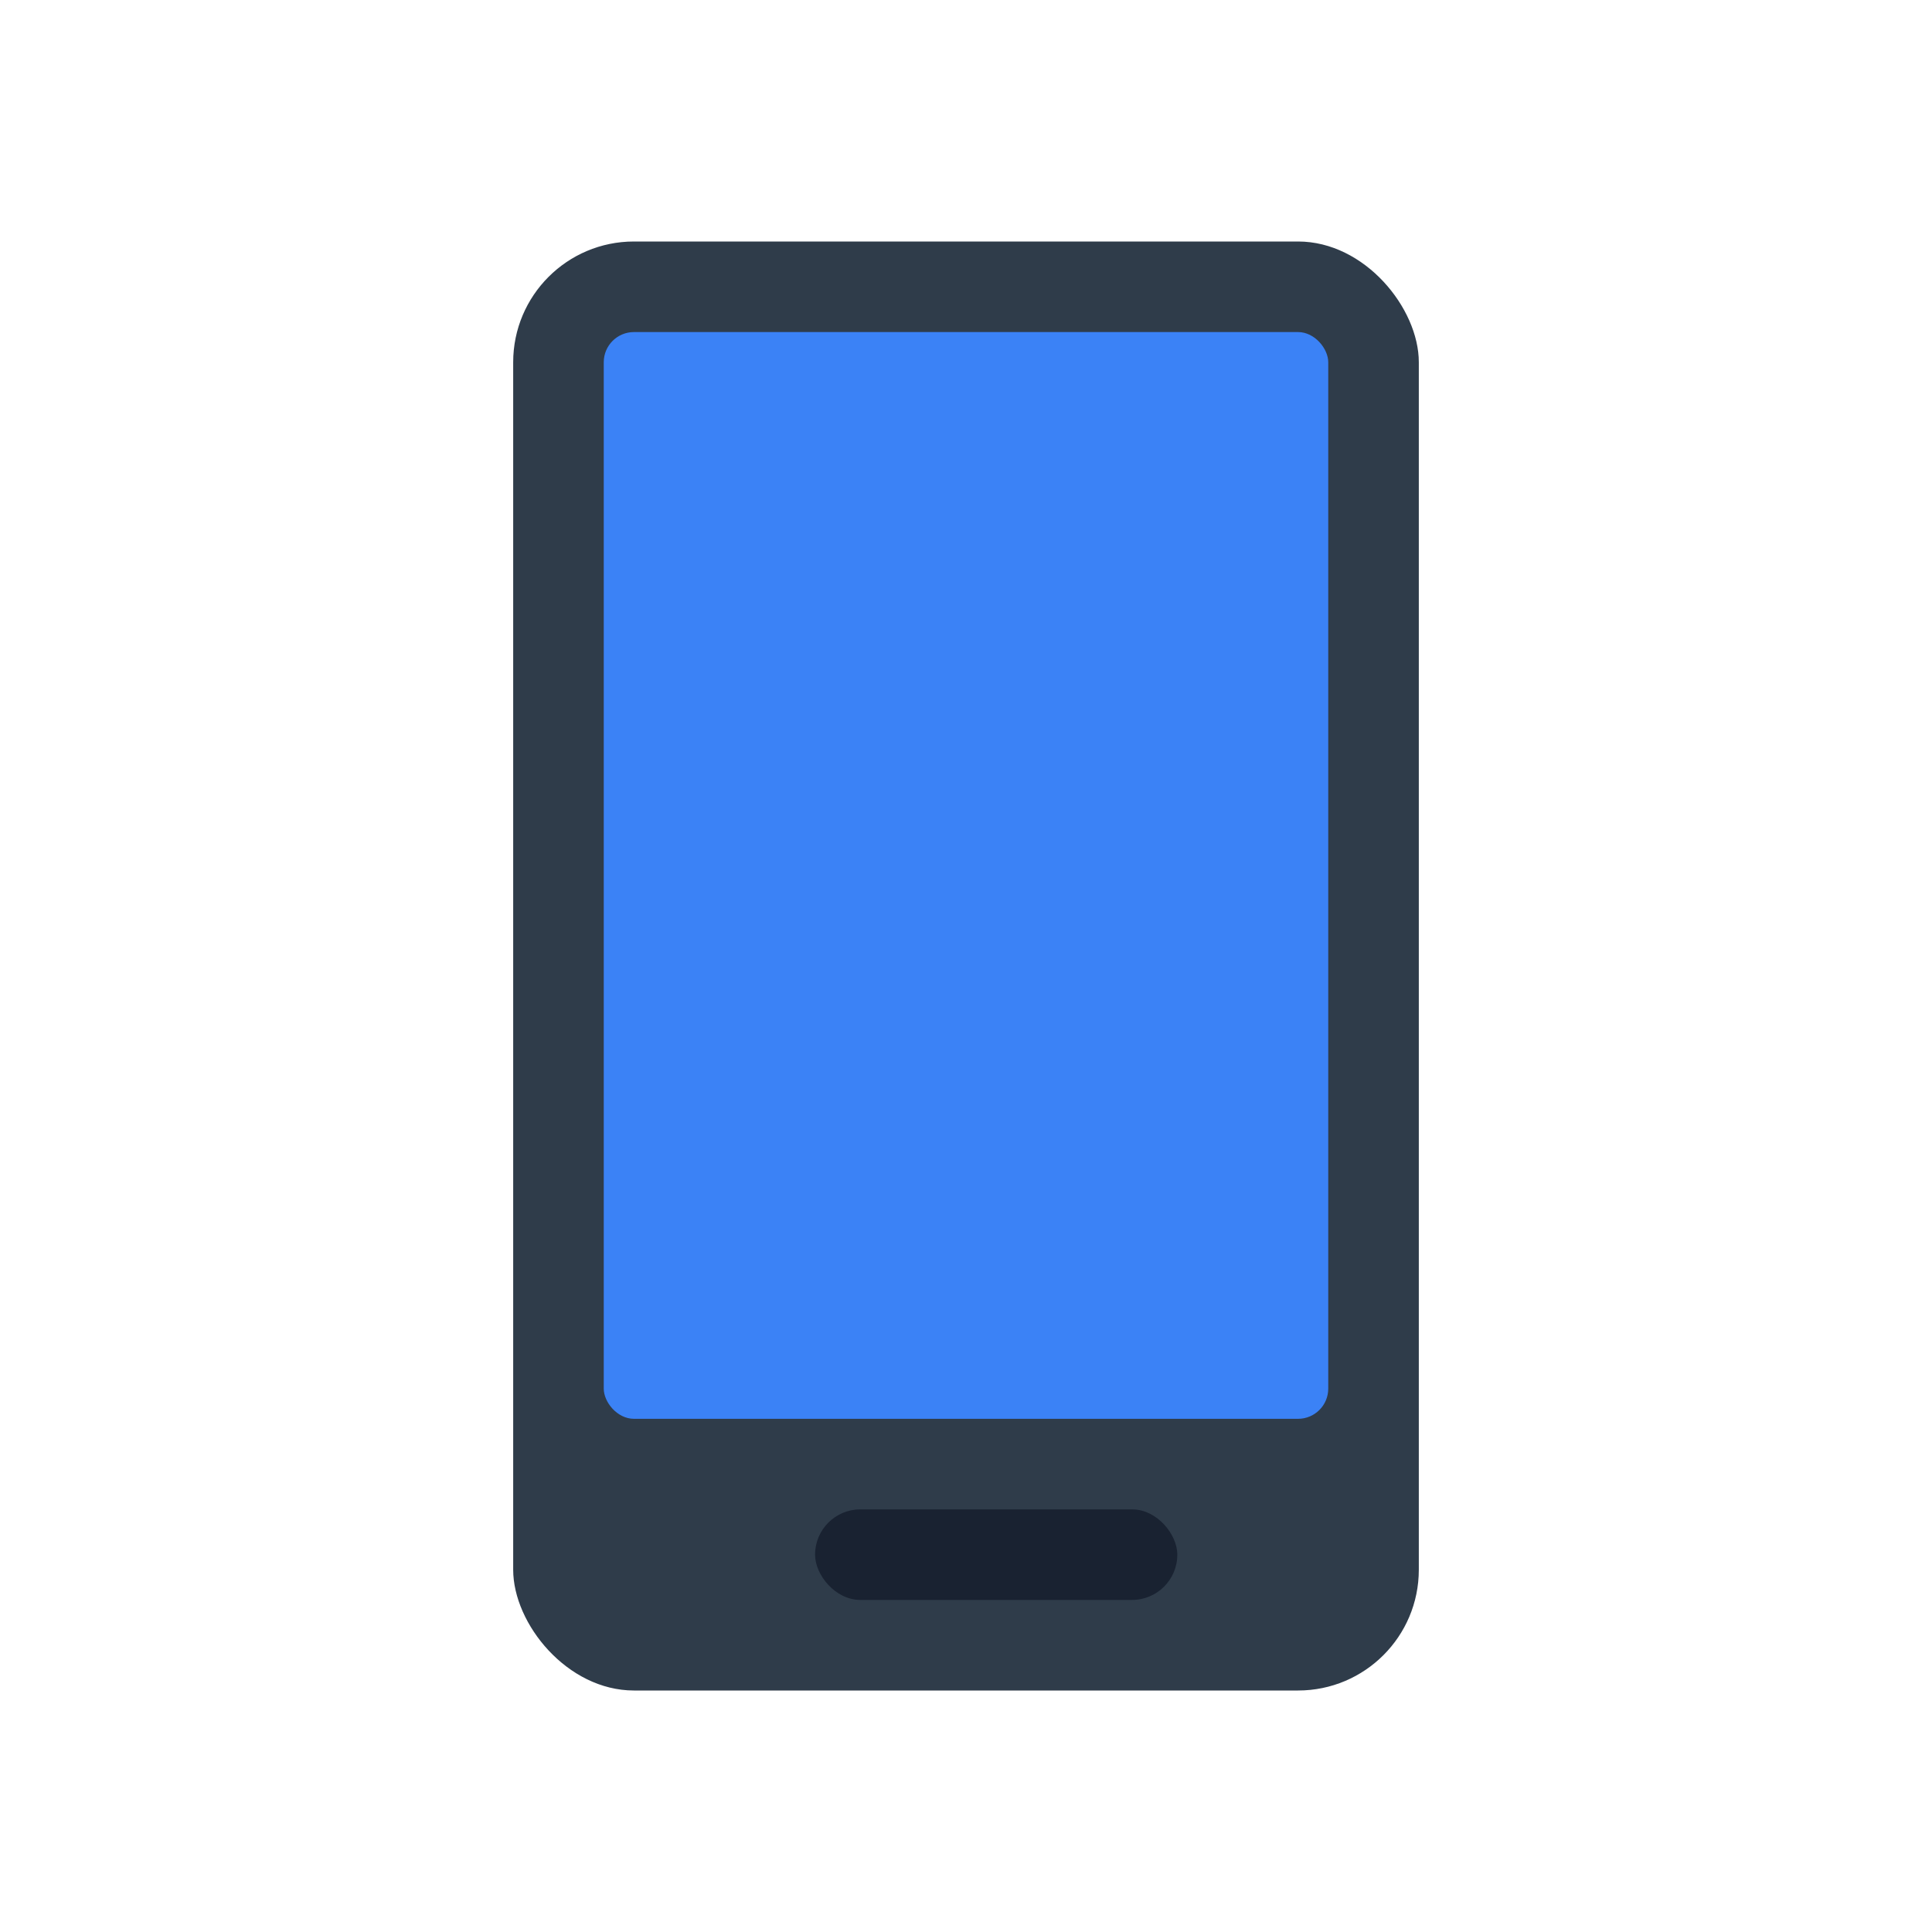
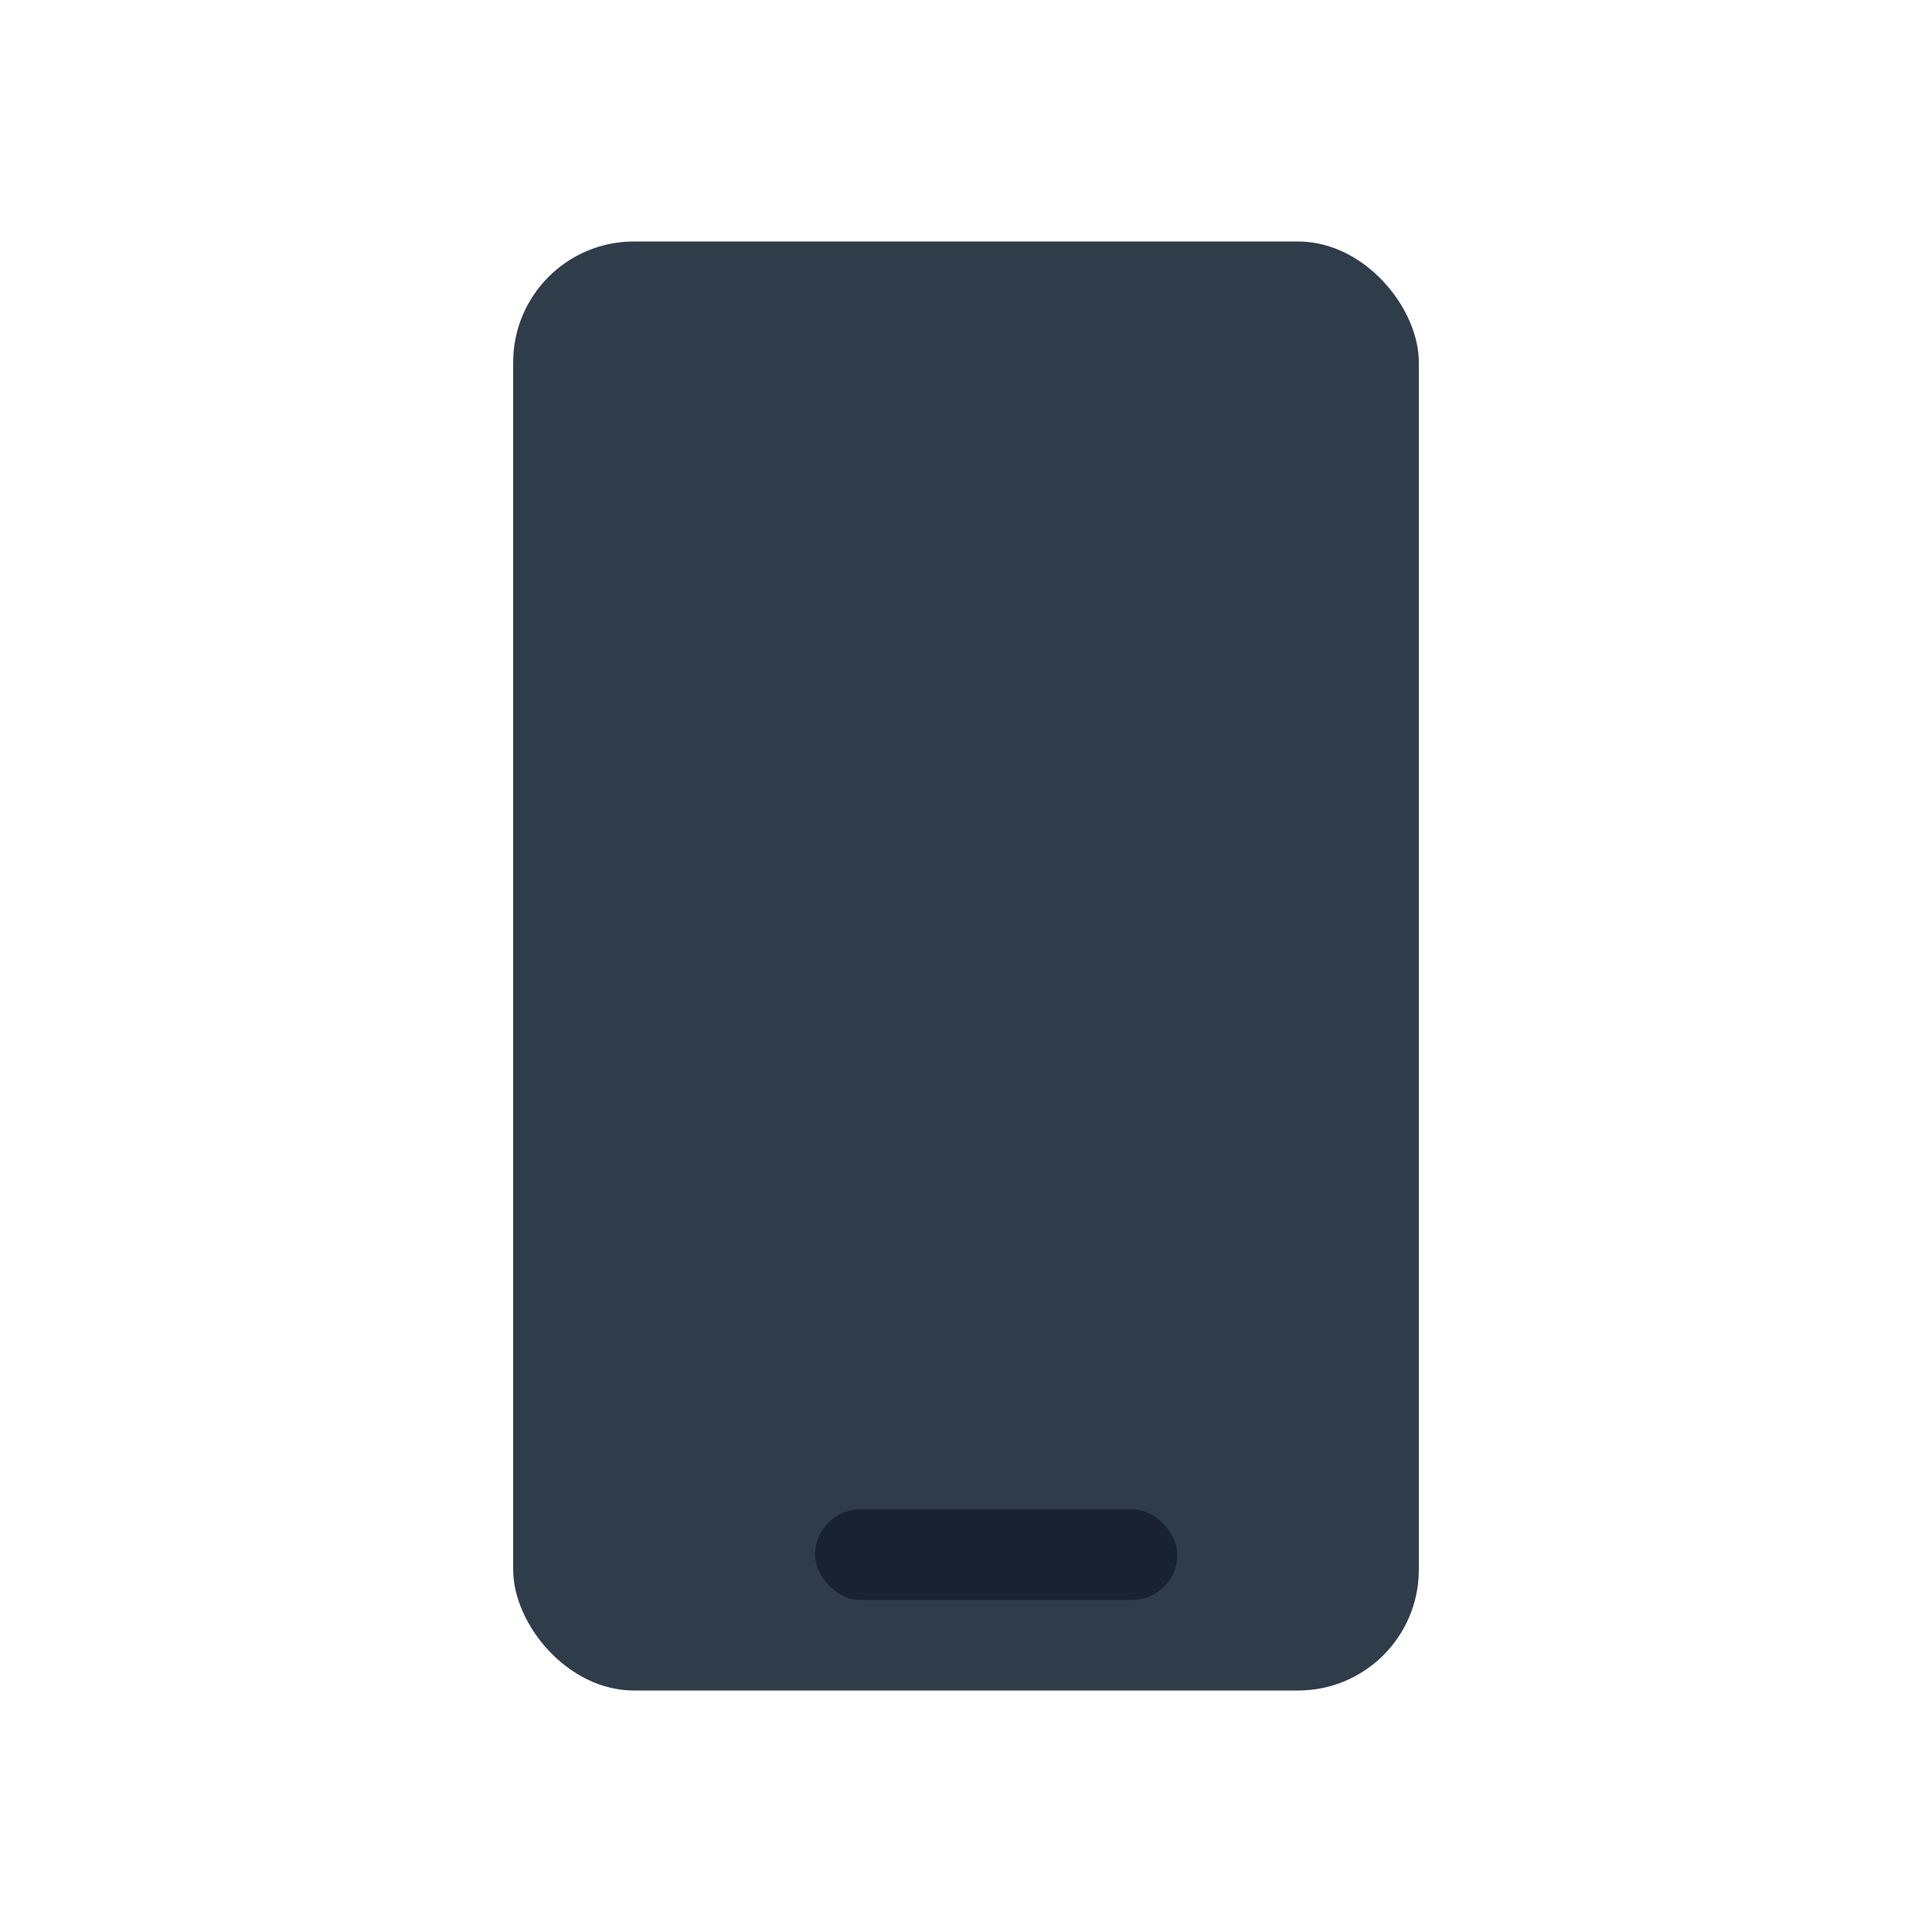
<svg xmlns="http://www.w3.org/2000/svg" viewBox="0 0 128 128">
  <rect x="34" y="16" width="60" height="96" rx="8" ry="8" fill="#2f3c4a" />
-   <rect x="40" y="22" width="48" height="72" rx="2" ry="2" fill="#3b82f6" />
  <rect x="54" y="100" width="24" height="6" rx="3" ry="3" fill="#111827" opacity="0.7" />
</svg>